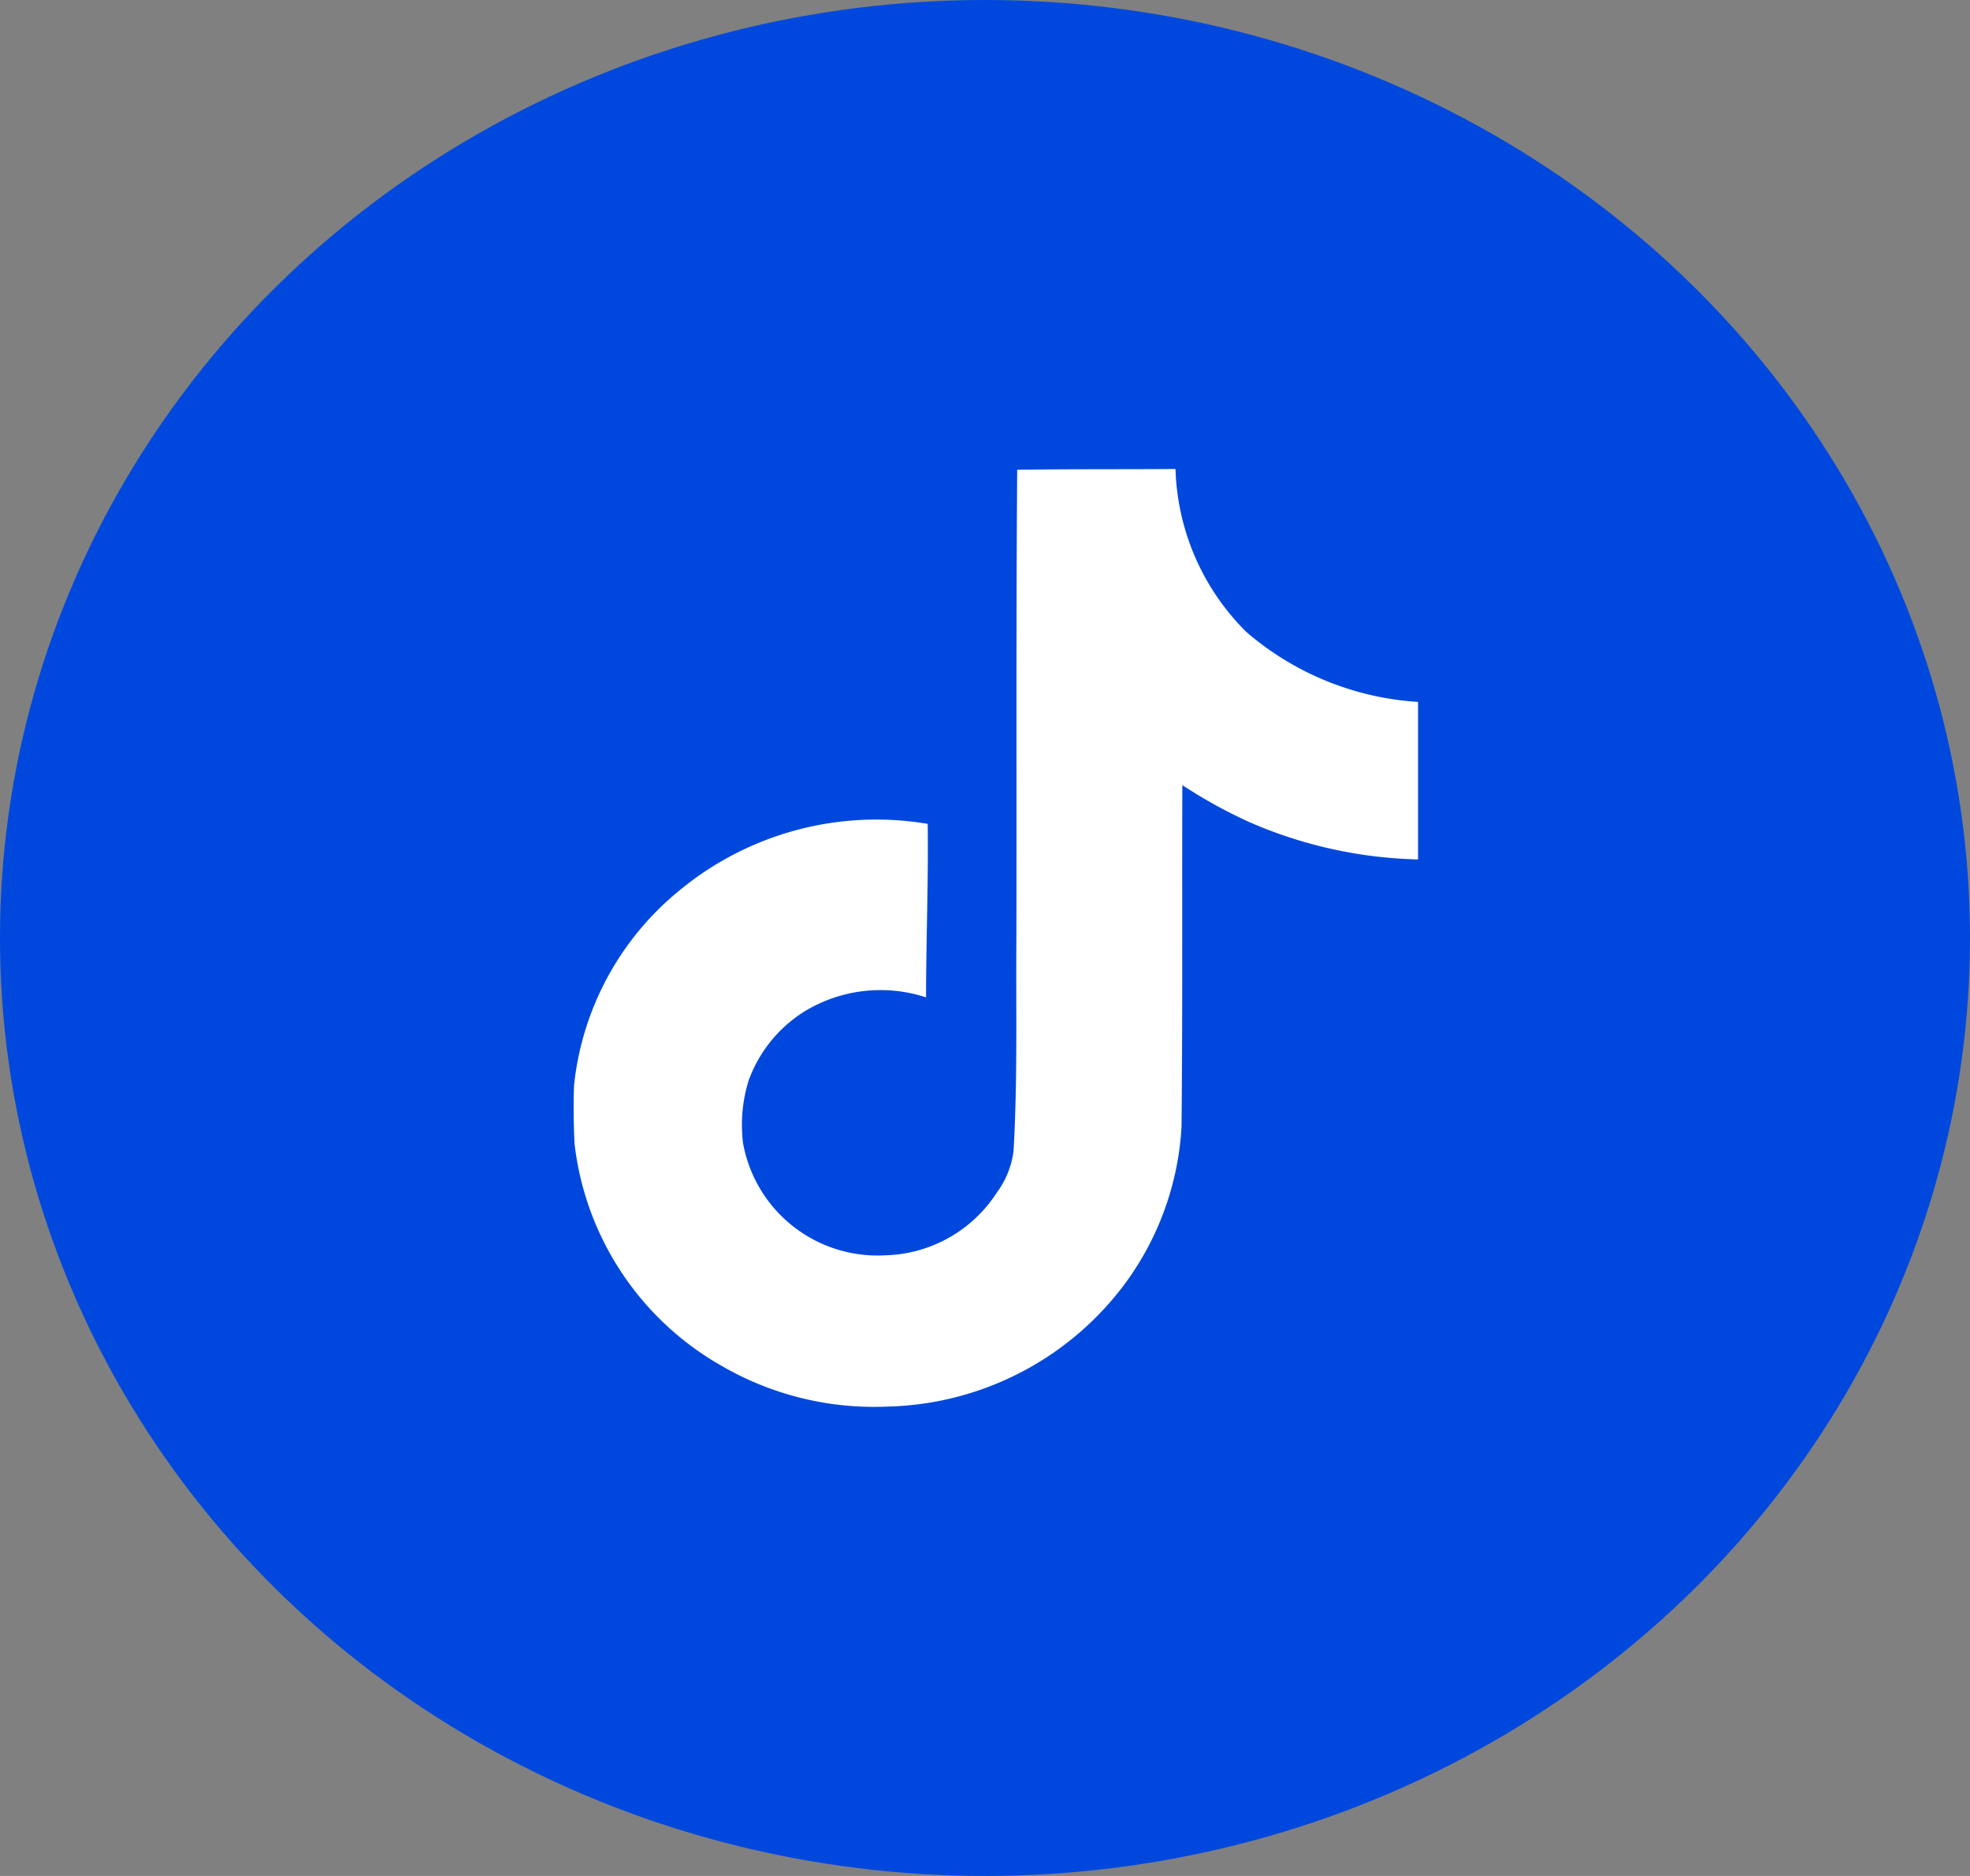
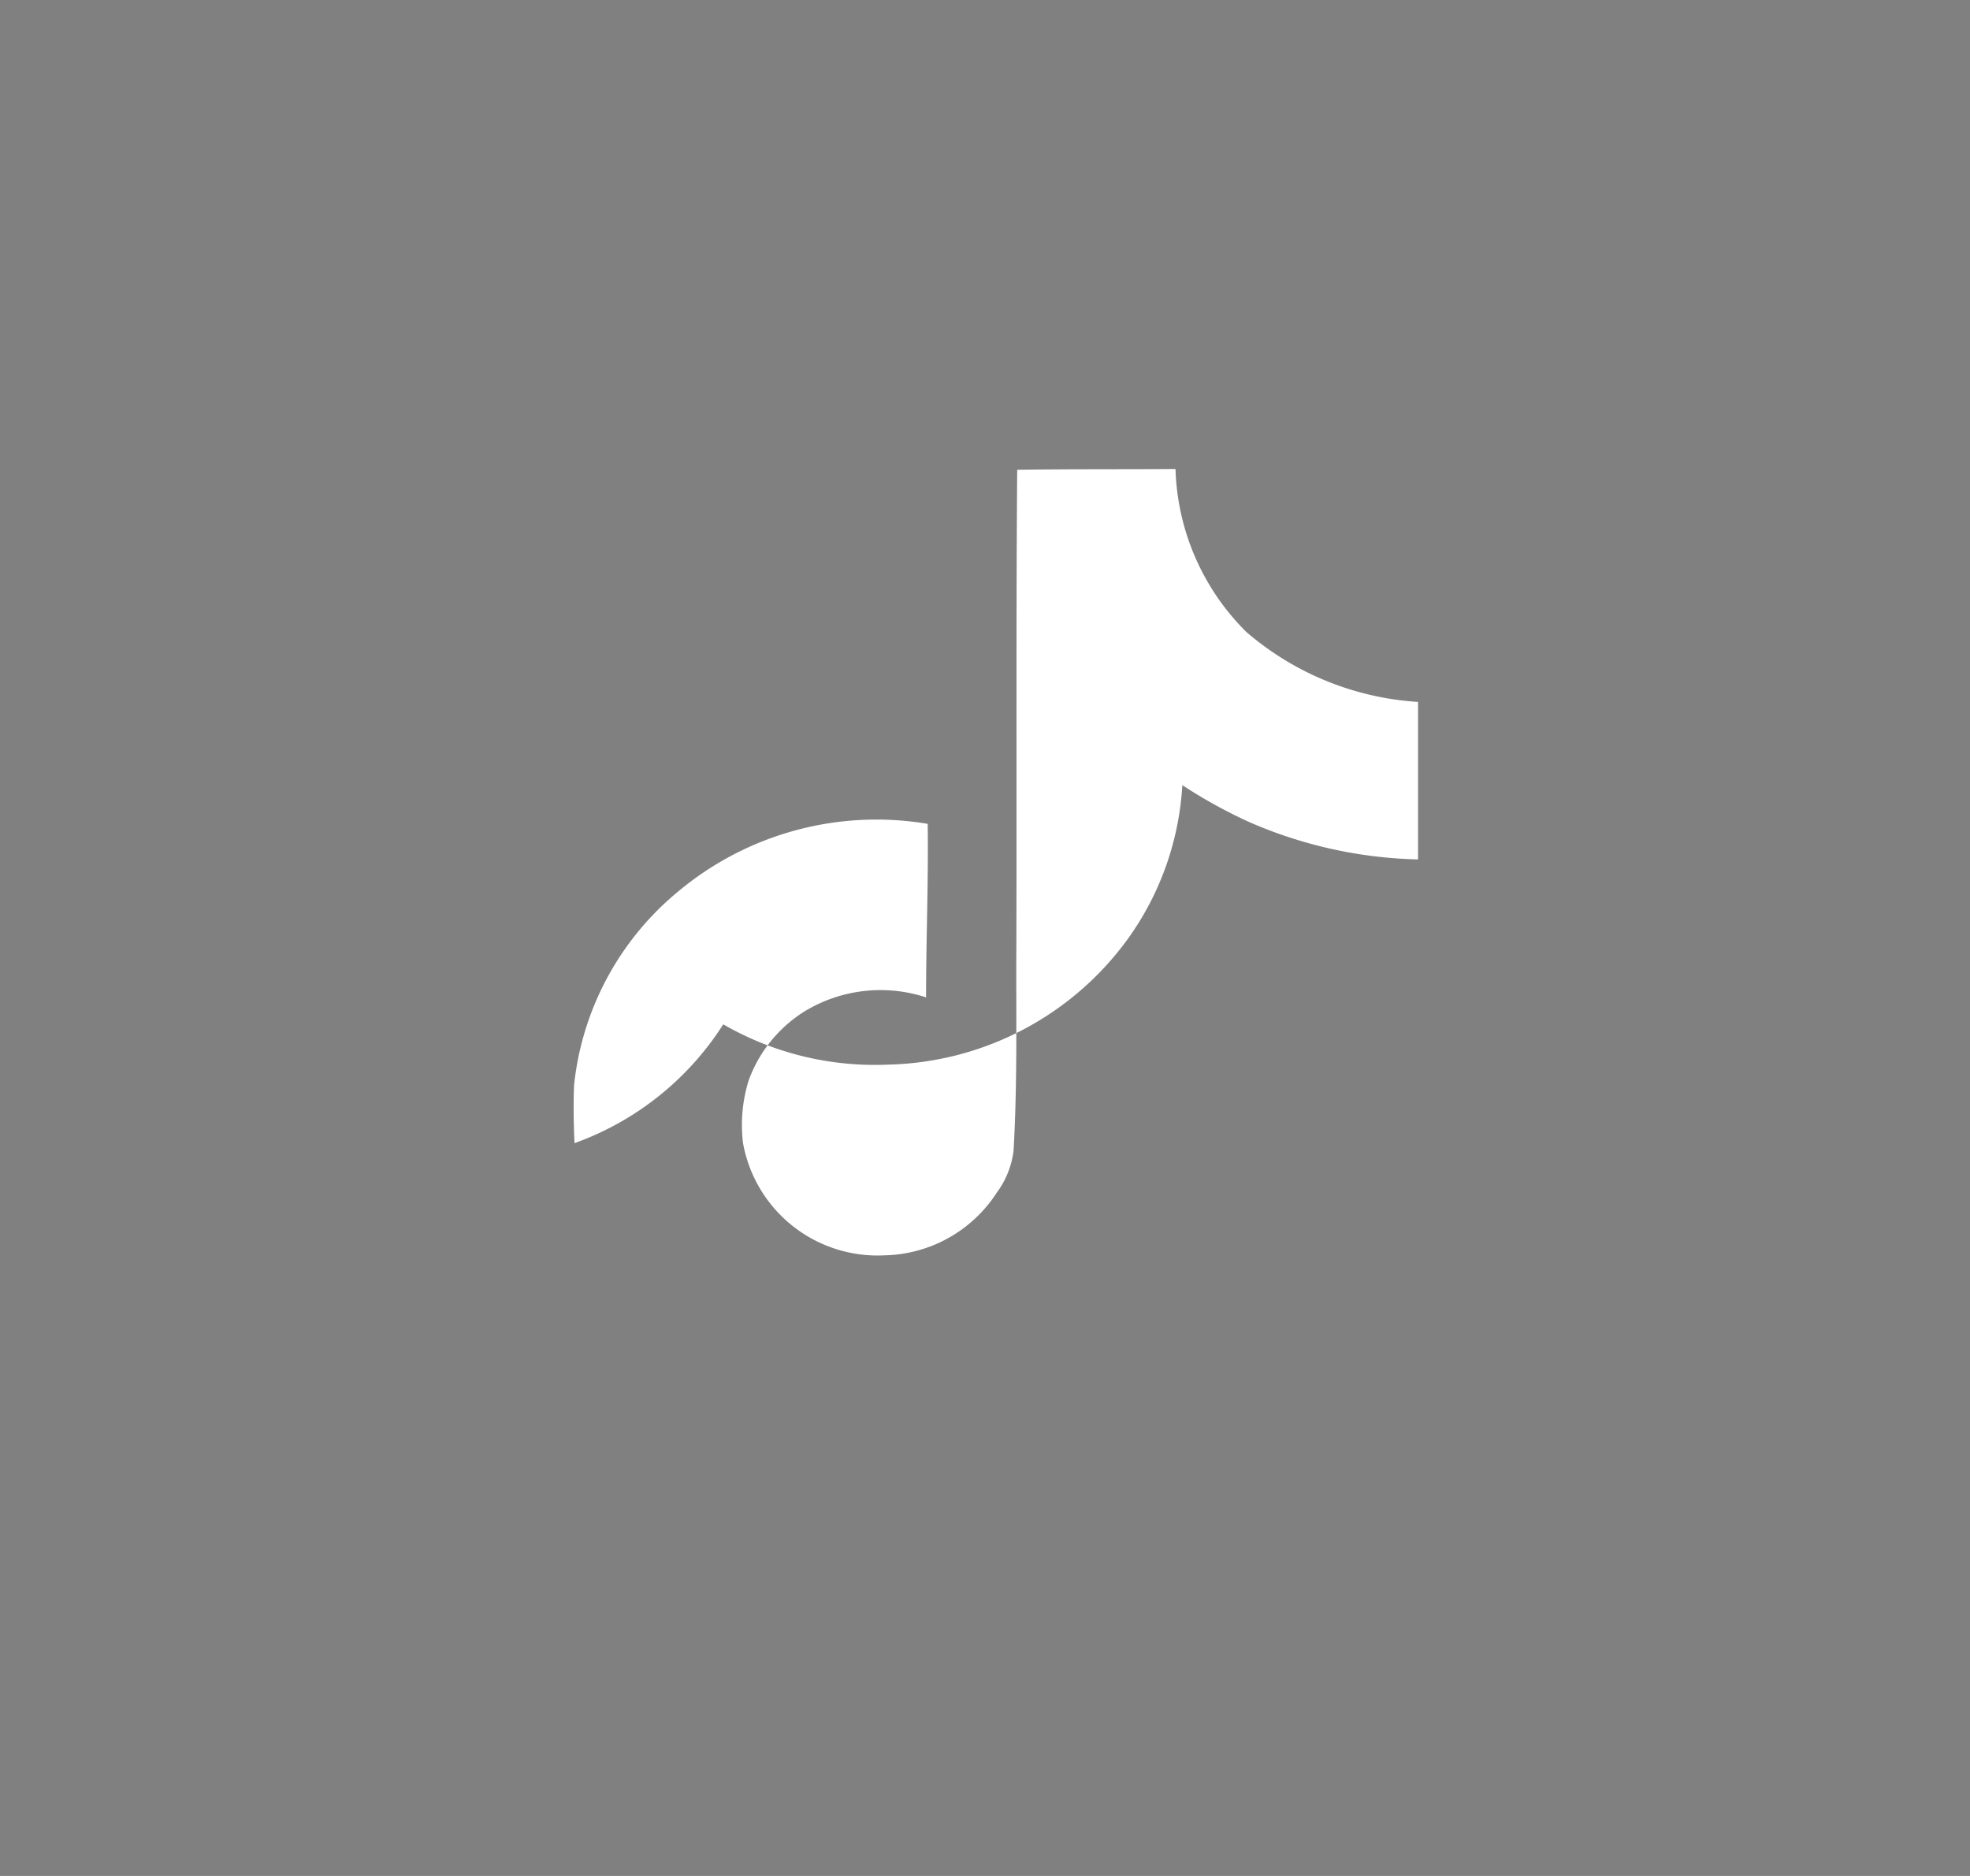
<svg xmlns="http://www.w3.org/2000/svg" width="84" height="80" viewBox="0 0 84 80">
  <rect x="0" y="0" width="84" height="80" fill="#808080" stroke="none" />
  <g id="Grupo_1398" data-name="Grupo 1398" transform="translate(0.465)">
-     <ellipse id="Elipse_25" data-name="Elipse 25" cx="42" cy="40" rx="42" ry="40" transform="translate(-0.465)" fill="#0048dd" />
-     <path id="Icon_simple-tiktok" data-name="Icon simple-tiktok" d="M21.276.033C23.538,0,25.782.017,28.027,0a10.2,10.2,0,0,0,3.021,6.95,12.4,12.4,0,0,0,7.321,2.983V16.65a19.033,19.033,0,0,1-7.251-1.617,21.539,21.539,0,0,1-2.8-1.55c-.017,4.867.017,9.733-.035,14.583a12.444,12.444,0,0,1-2.331,6.567,12.989,12.989,0,0,1-10.2,5.35,12.945,12.945,0,0,1-7.044-1.717A12.539,12.539,0,0,1,2.4,28.75c-.035-.833-.052-1.667-.017-2.483A12.375,12.375,0,0,1,6.842,18,13.177,13.177,0,0,1,17.46,15.133c.035,2.467-.069,4.933-.069,7.4a6.23,6.23,0,0,0-5.214.617,5.822,5.822,0,0,0-2.348,2.917,6.392,6.392,0,0,0-.242,2.683,5.827,5.827,0,0,0,6.043,4.783,5.842,5.842,0,0,0,4.783-2.683,3.768,3.768,0,0,0,.708-1.767c.173-2.983.1-5.95.121-8.933.017-6.717-.017-13.416.035-20.116Z" transform="translate(21.631 20)" fill="#fff" />
+     <path id="Icon_simple-tiktok" data-name="Icon simple-tiktok" d="M21.276.033C23.538,0,25.782.017,28.027,0a10.2,10.2,0,0,0,3.021,6.95,12.4,12.4,0,0,0,7.321,2.983V16.65a19.033,19.033,0,0,1-7.251-1.617,21.539,21.539,0,0,1-2.8-1.55a12.444,12.444,0,0,1-2.331,6.567,12.989,12.989,0,0,1-10.2,5.35,12.945,12.945,0,0,1-7.044-1.717A12.539,12.539,0,0,1,2.4,28.75c-.035-.833-.052-1.667-.017-2.483A12.375,12.375,0,0,1,6.842,18,13.177,13.177,0,0,1,17.46,15.133c.035,2.467-.069,4.933-.069,7.4a6.23,6.23,0,0,0-5.214.617,5.822,5.822,0,0,0-2.348,2.917,6.392,6.392,0,0,0-.242,2.683,5.827,5.827,0,0,0,6.043,4.783,5.842,5.842,0,0,0,4.783-2.683,3.768,3.768,0,0,0,.708-1.767c.173-2.983.1-5.95.121-8.933.017-6.717-.017-13.416.035-20.116Z" transform="translate(21.631 20)" fill="#fff" />
  </g>
</svg>